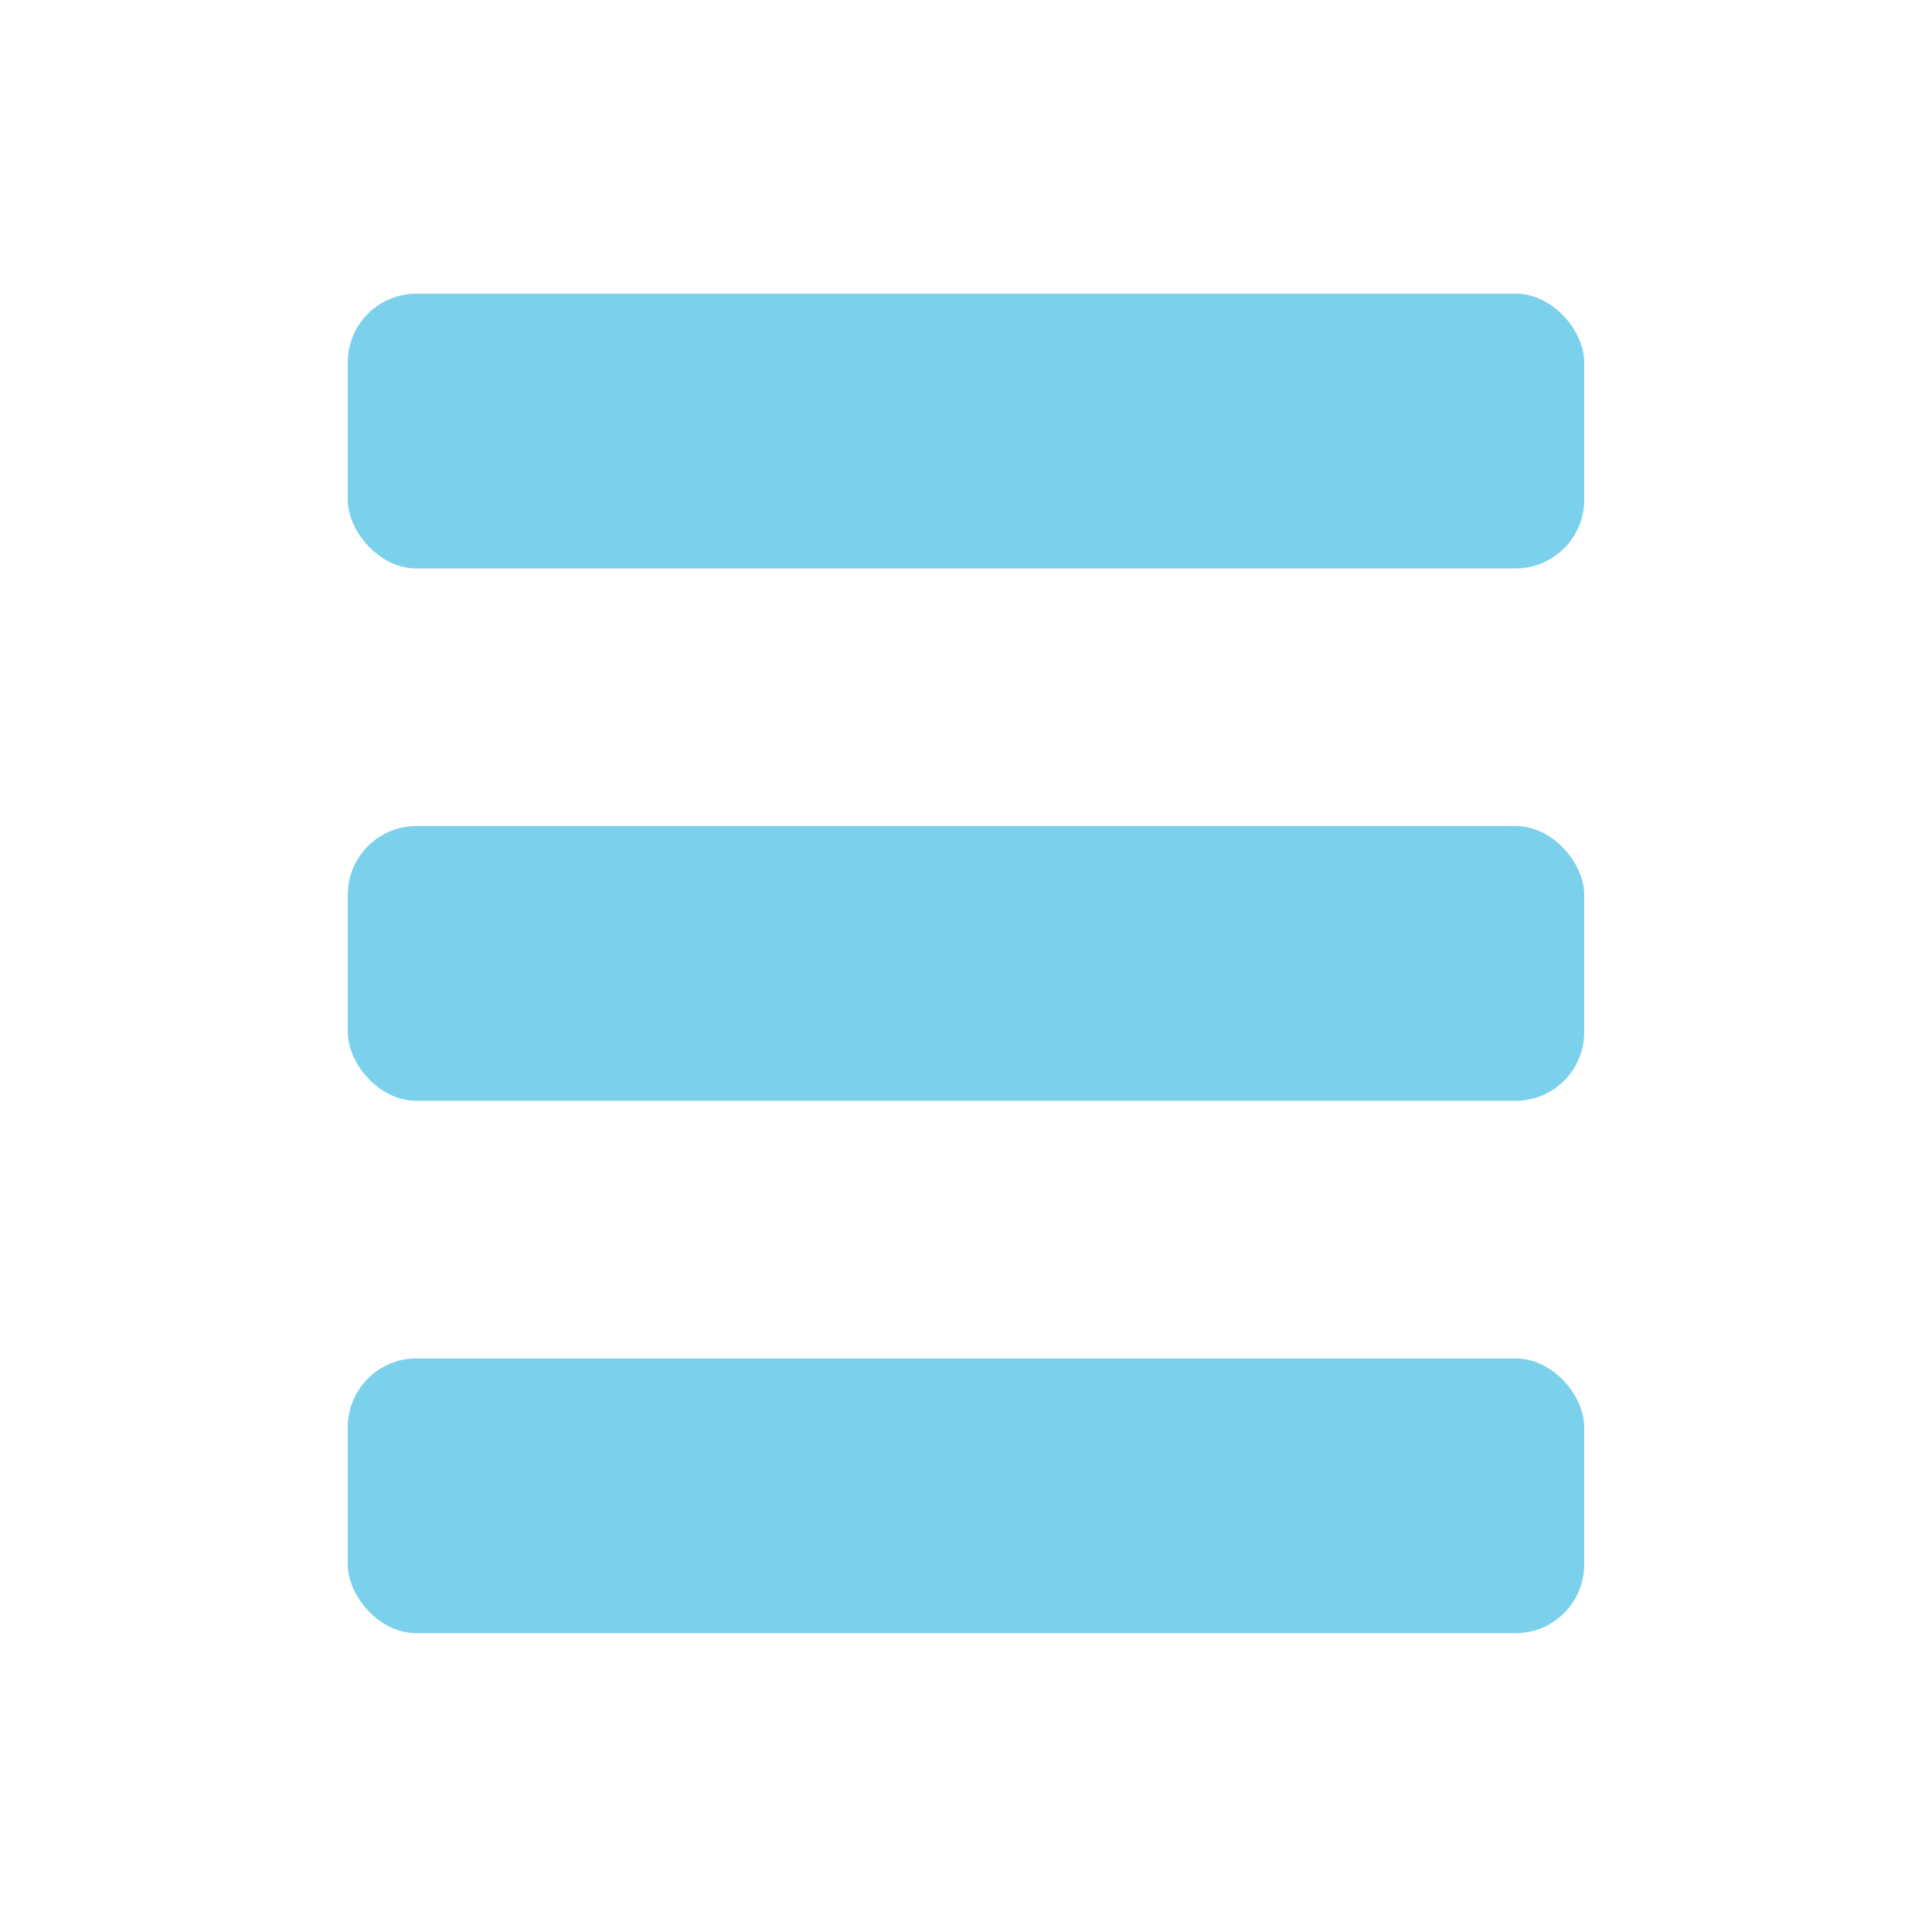
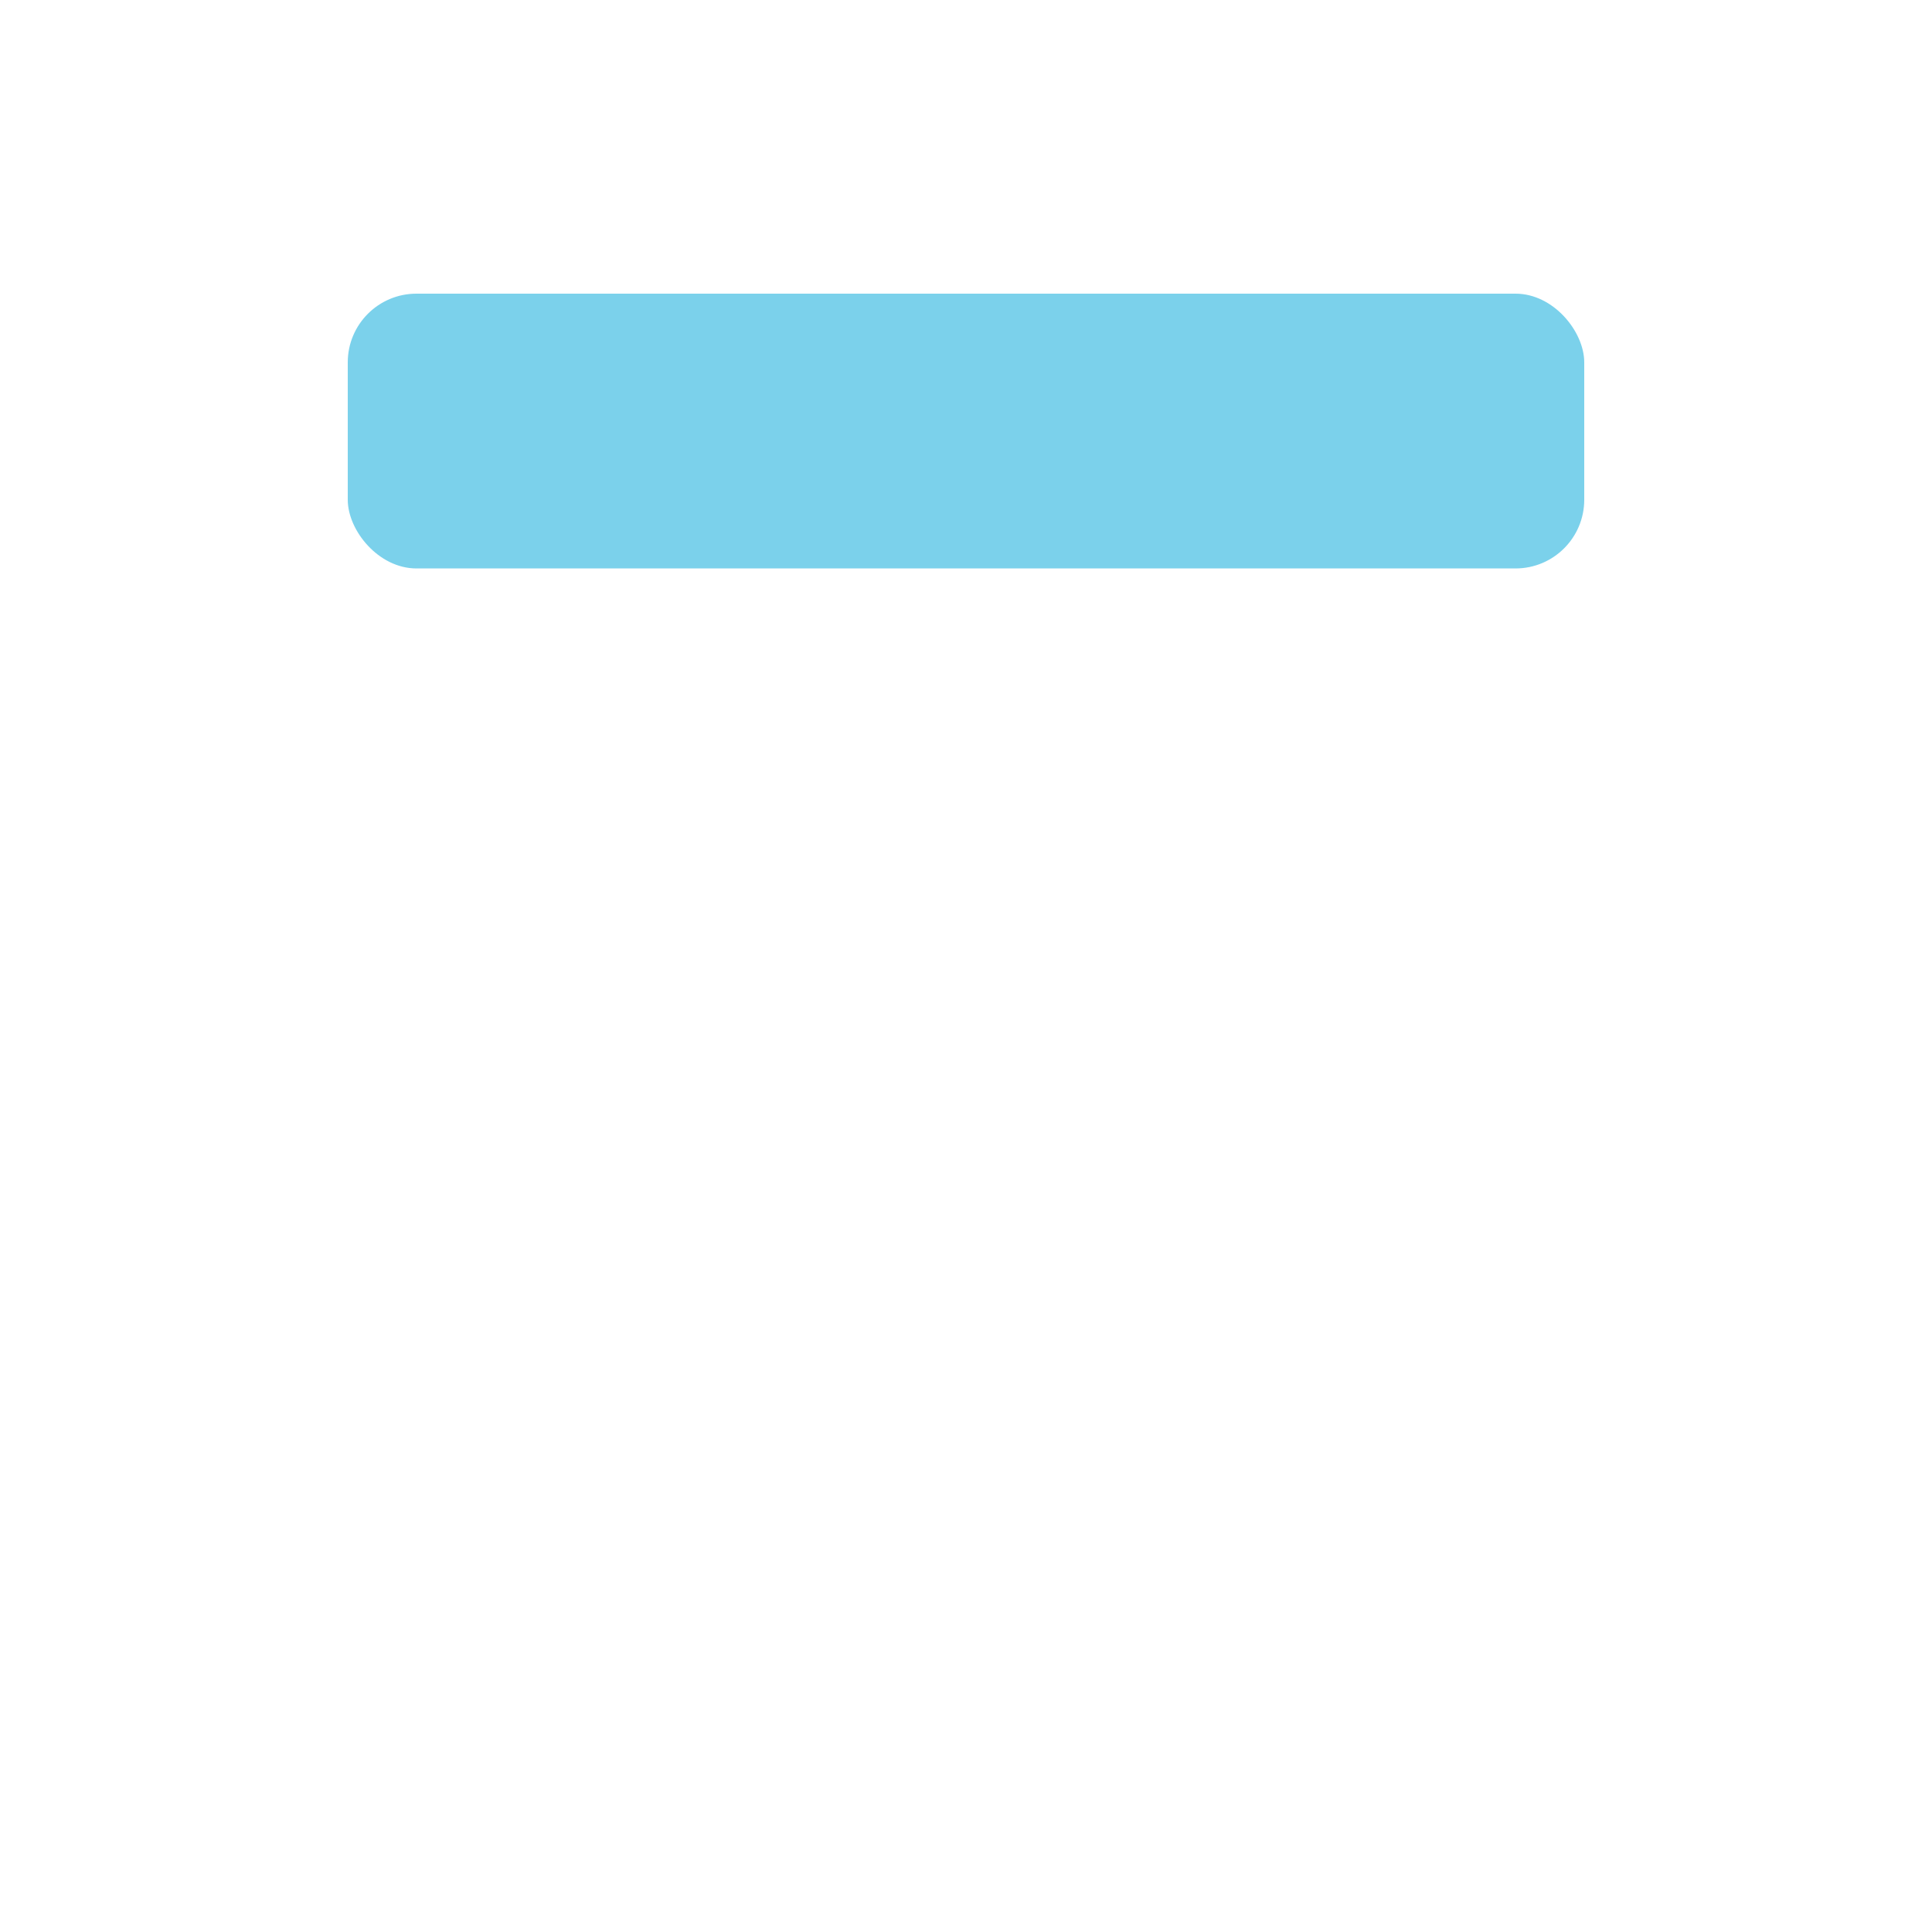
<svg xmlns="http://www.w3.org/2000/svg" width="250" height="250" viewBox="0 0 250 250" fill="none">
  <rect x="45" y="38" width="160" height="35.556" rx="8.889" fill="#7BD1EB" />
-   <rect x="45" y="106.889" width="160" height="35.556" rx="8.889" fill="#7BD1EB" />
-   <rect x="45" y="175.778" width="160" height="35.556" rx="8.889" fill="#7BD1EB" />
</svg>